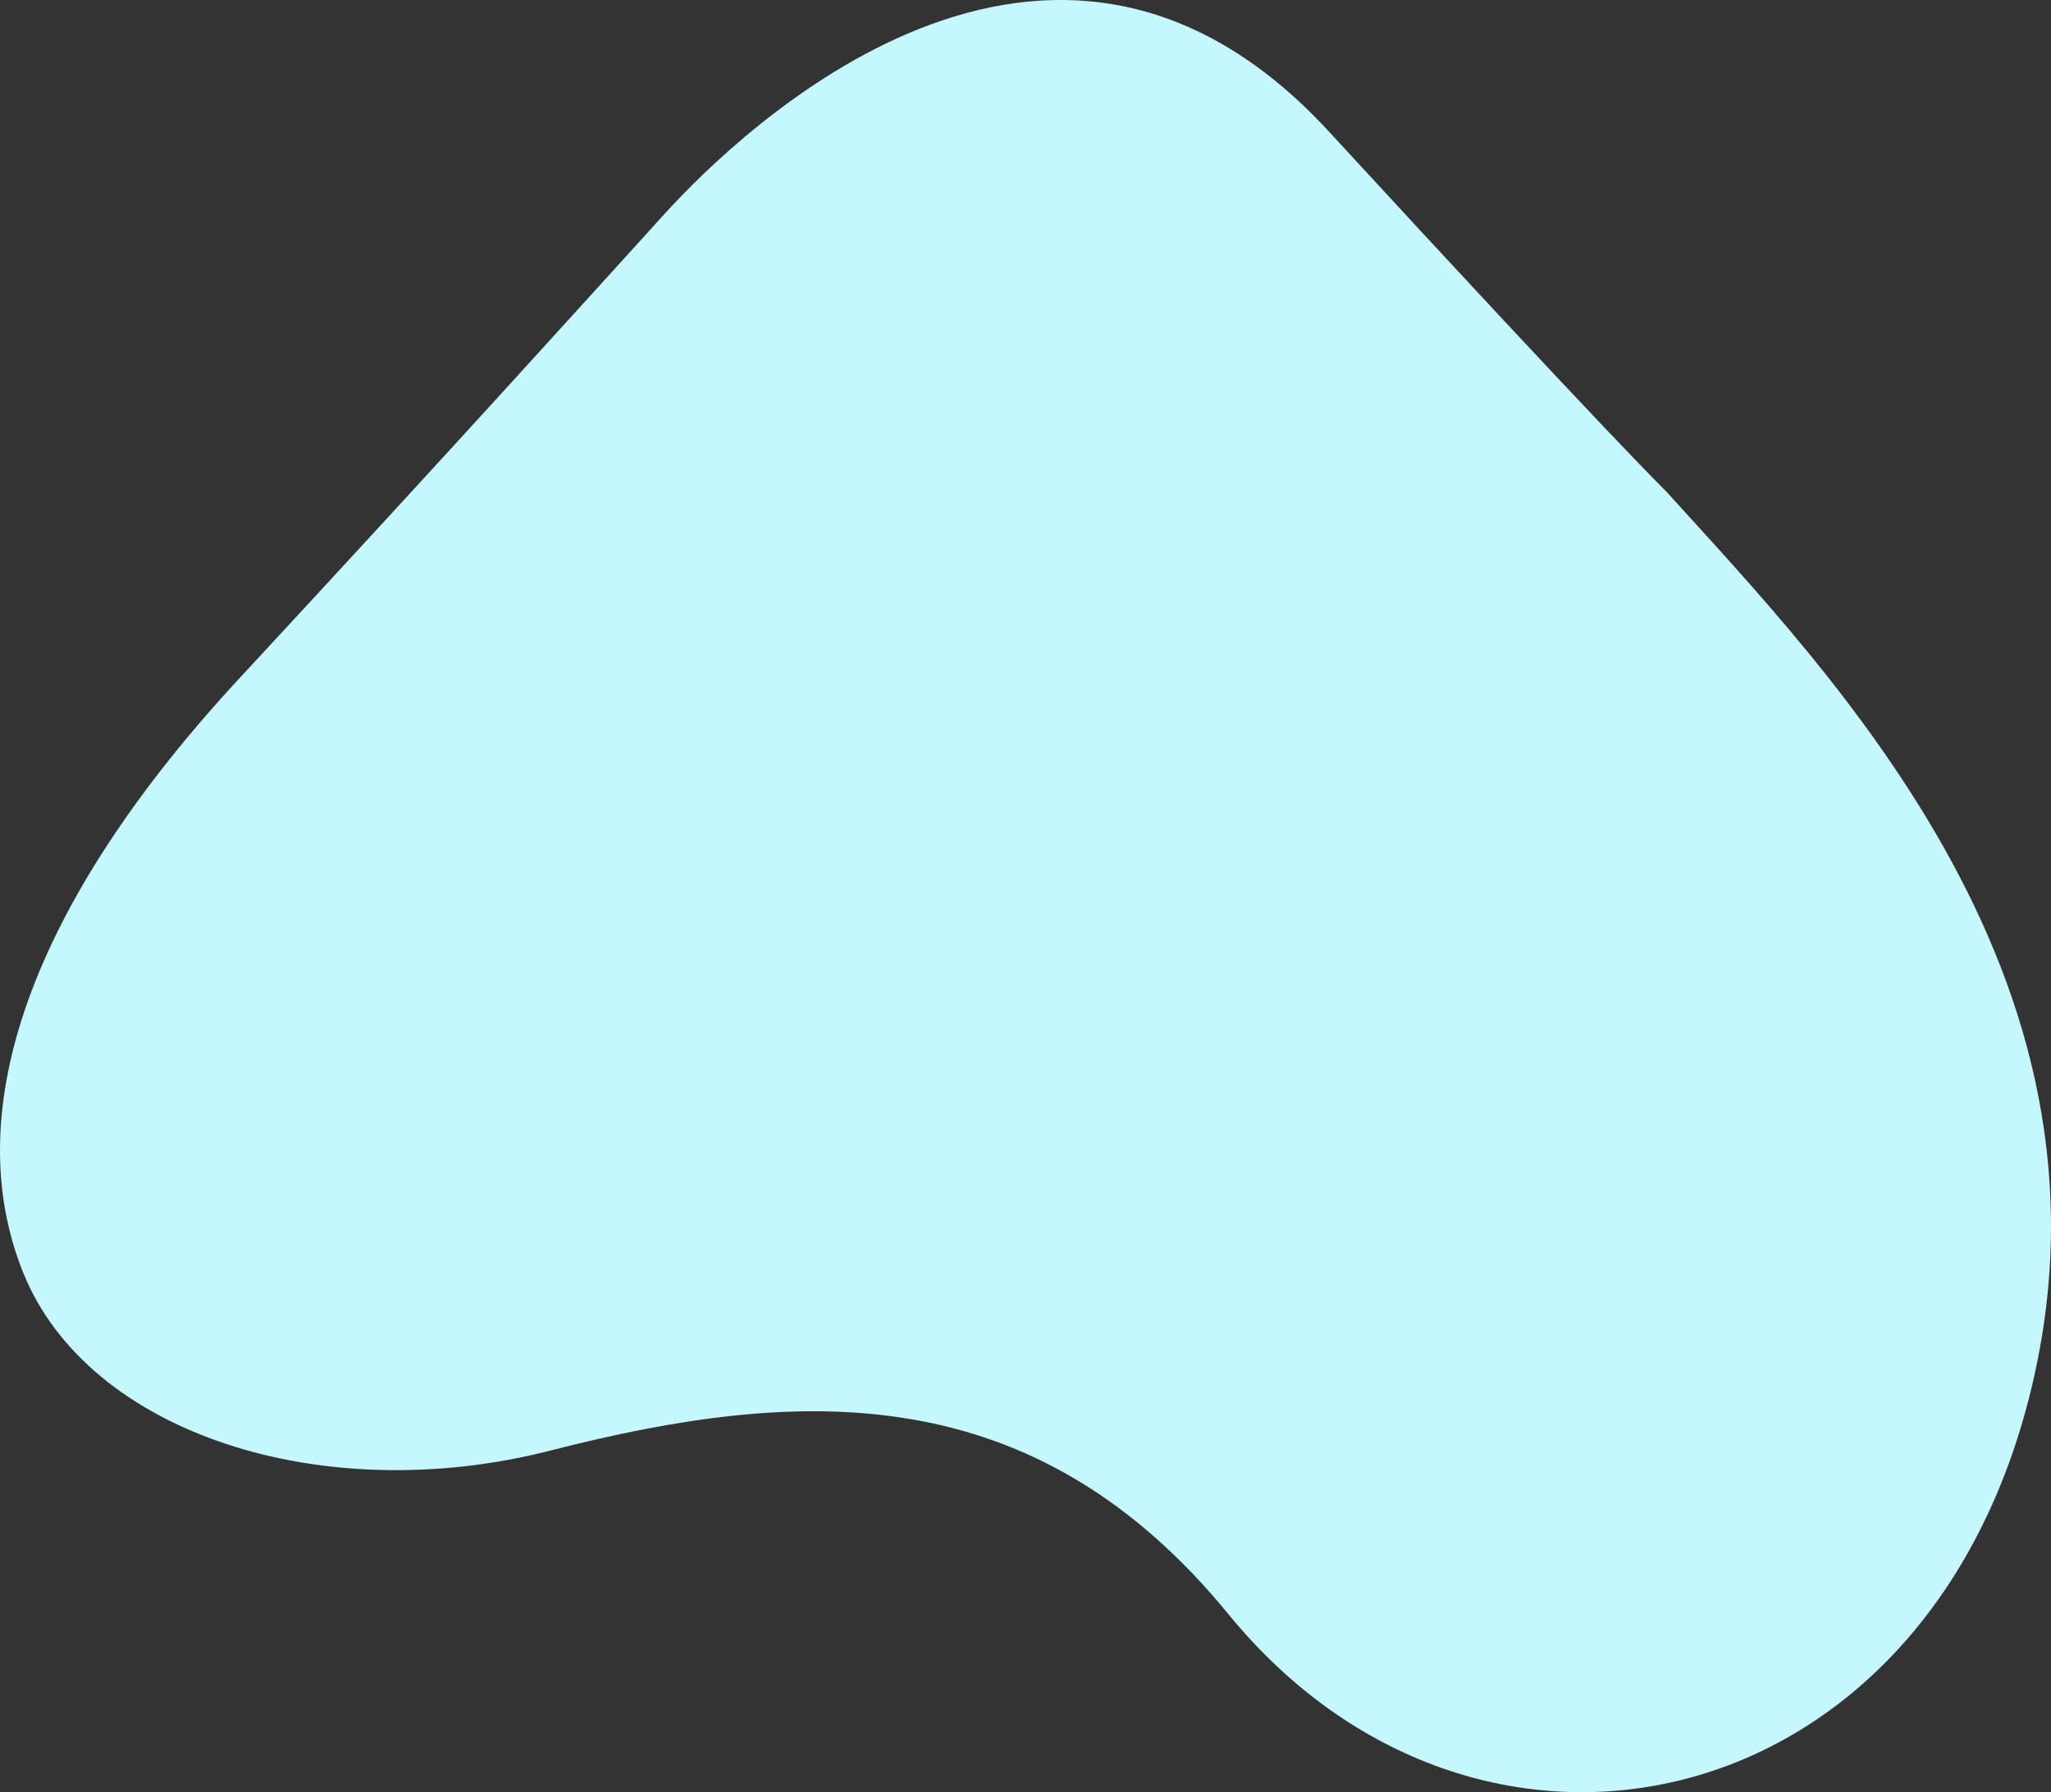
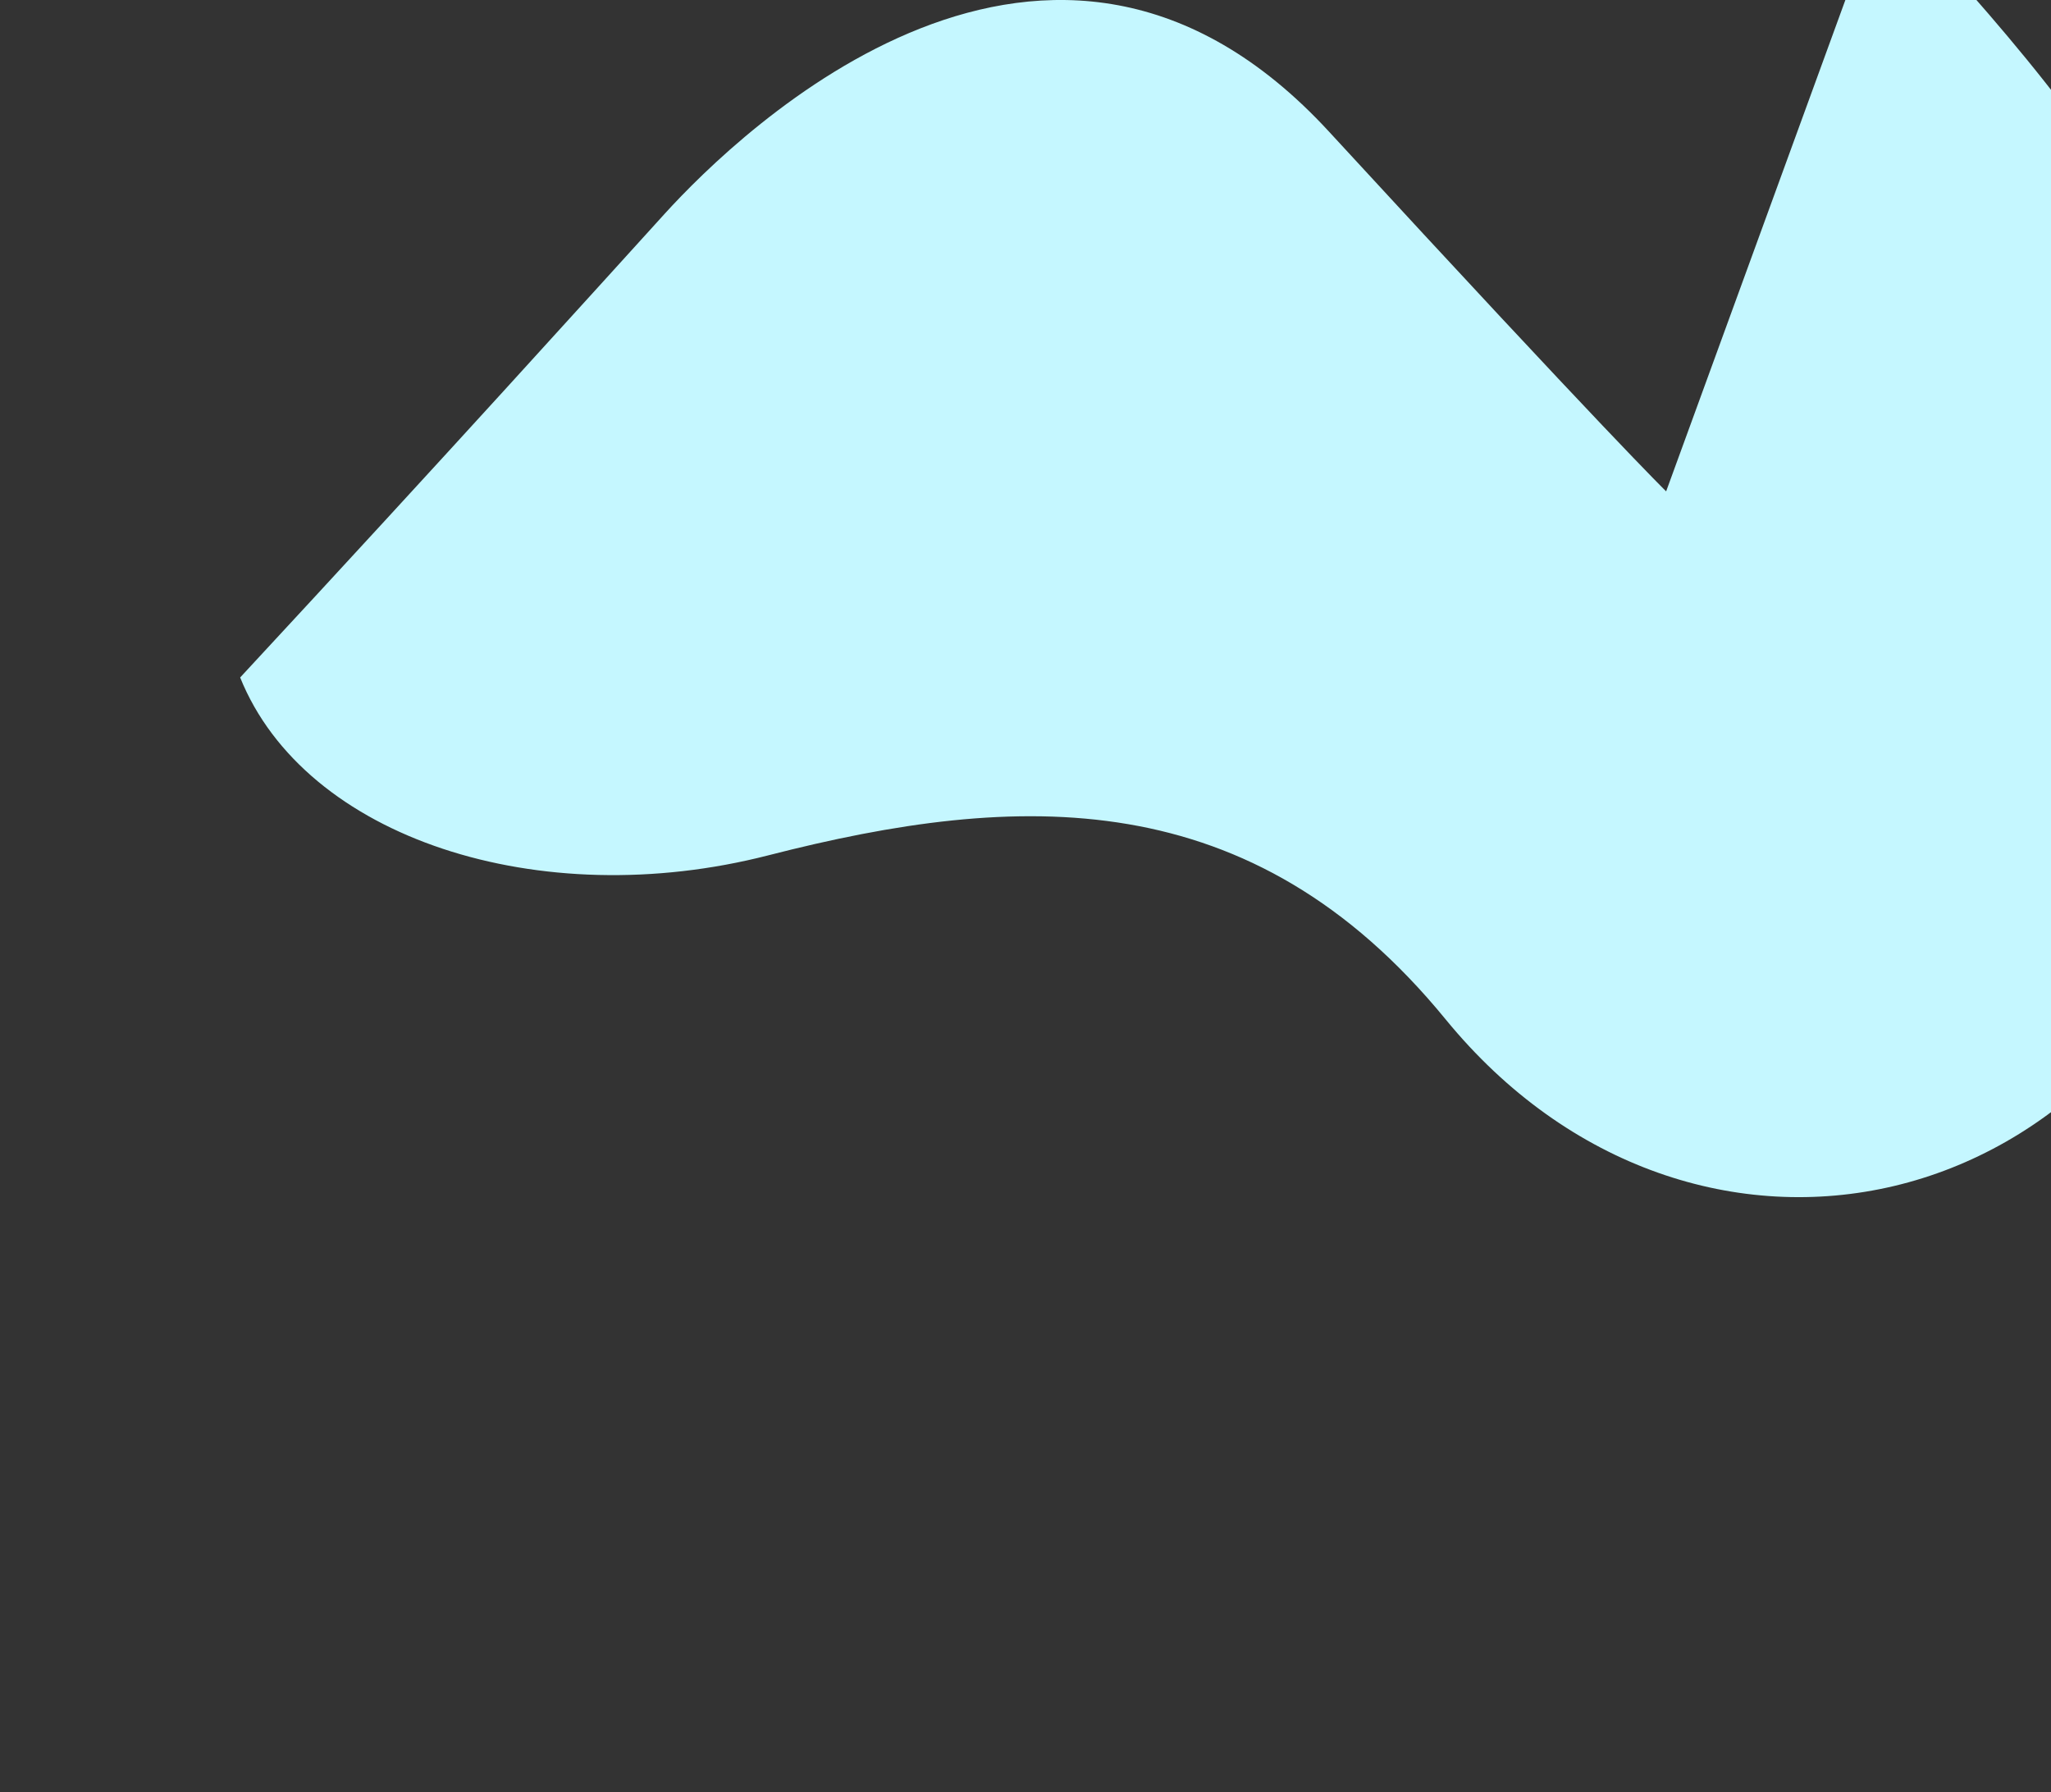
<svg xmlns="http://www.w3.org/2000/svg" viewBox="0 0 1045 913">
  <rect x="0" y="0" width="1045" height="913" fill="#333333" stroke="none" />
  <defs>
    <style>.cls-1{fill:#c5f7ff;}.cls-2{mix-blend-mode:multiply;}.cls-3{isolation:isolate;}</style>
  </defs>
  <g class="cls-3">
    <g id="Layer_1">
      <g class="cls-2">
-         <path class="cls-1" d="M848.91,250.32s-29.72-28.93-171.73-183.21c-142.01-154.28-300.53,0-338.51,41.78-37.98,41.78-108.98,120.53-216.31,236.24C15.03,460.84-21.24,566.3,11.78,648.26c33.02,81.96,152.51,120.53,269.1,90.61,127.67-32.77,246.07-37.47,345.11,83.57,125,152.77,348.65,108.65,406.44-105.09,57.79-213.74-97.66-372.21-183.52-467.03Z" />
+         <path class="cls-1" d="M848.91,250.32s-29.72-28.93-171.73-183.21c-142.01-154.28-300.53,0-338.51,41.78-37.98,41.78-108.98,120.53-216.31,236.24c33.02,81.96,152.51,120.53,269.1,90.61,127.67-32.77,246.07-37.47,345.11,83.57,125,152.77,348.65,108.65,406.44-105.09,57.79-213.74-97.66-372.21-183.52-467.03Z" />
      </g>
    </g>
  </g>
</svg>